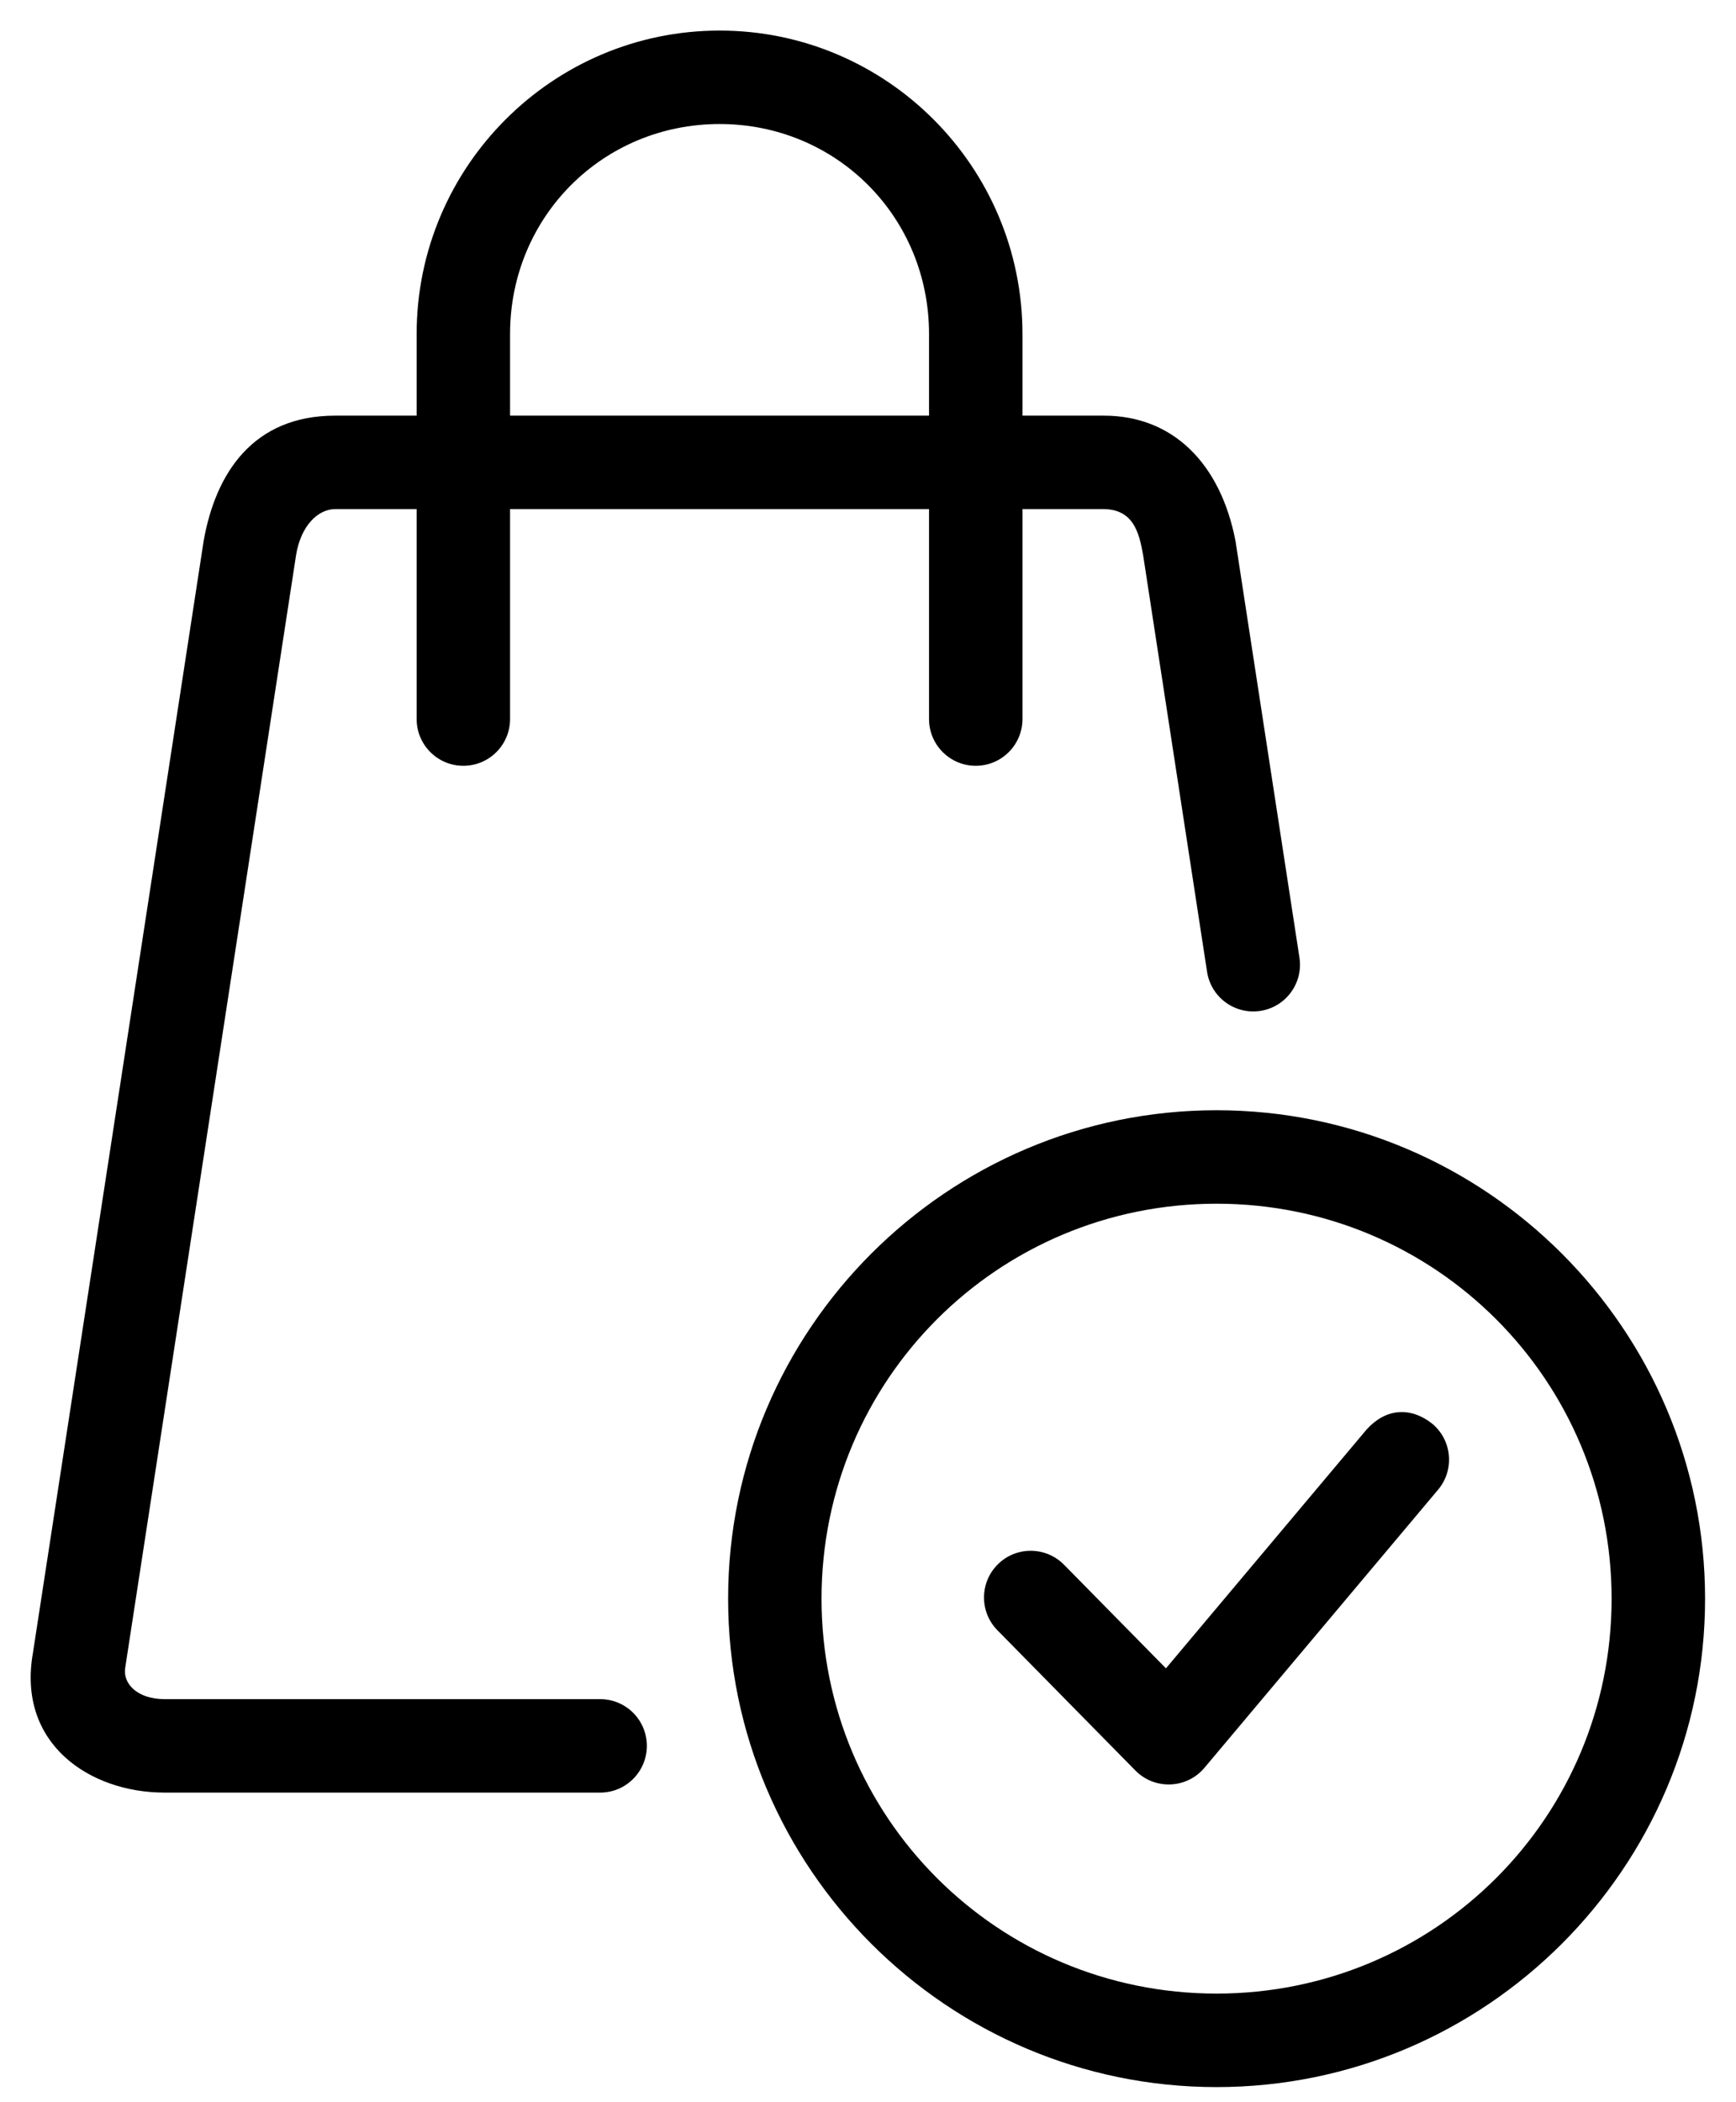
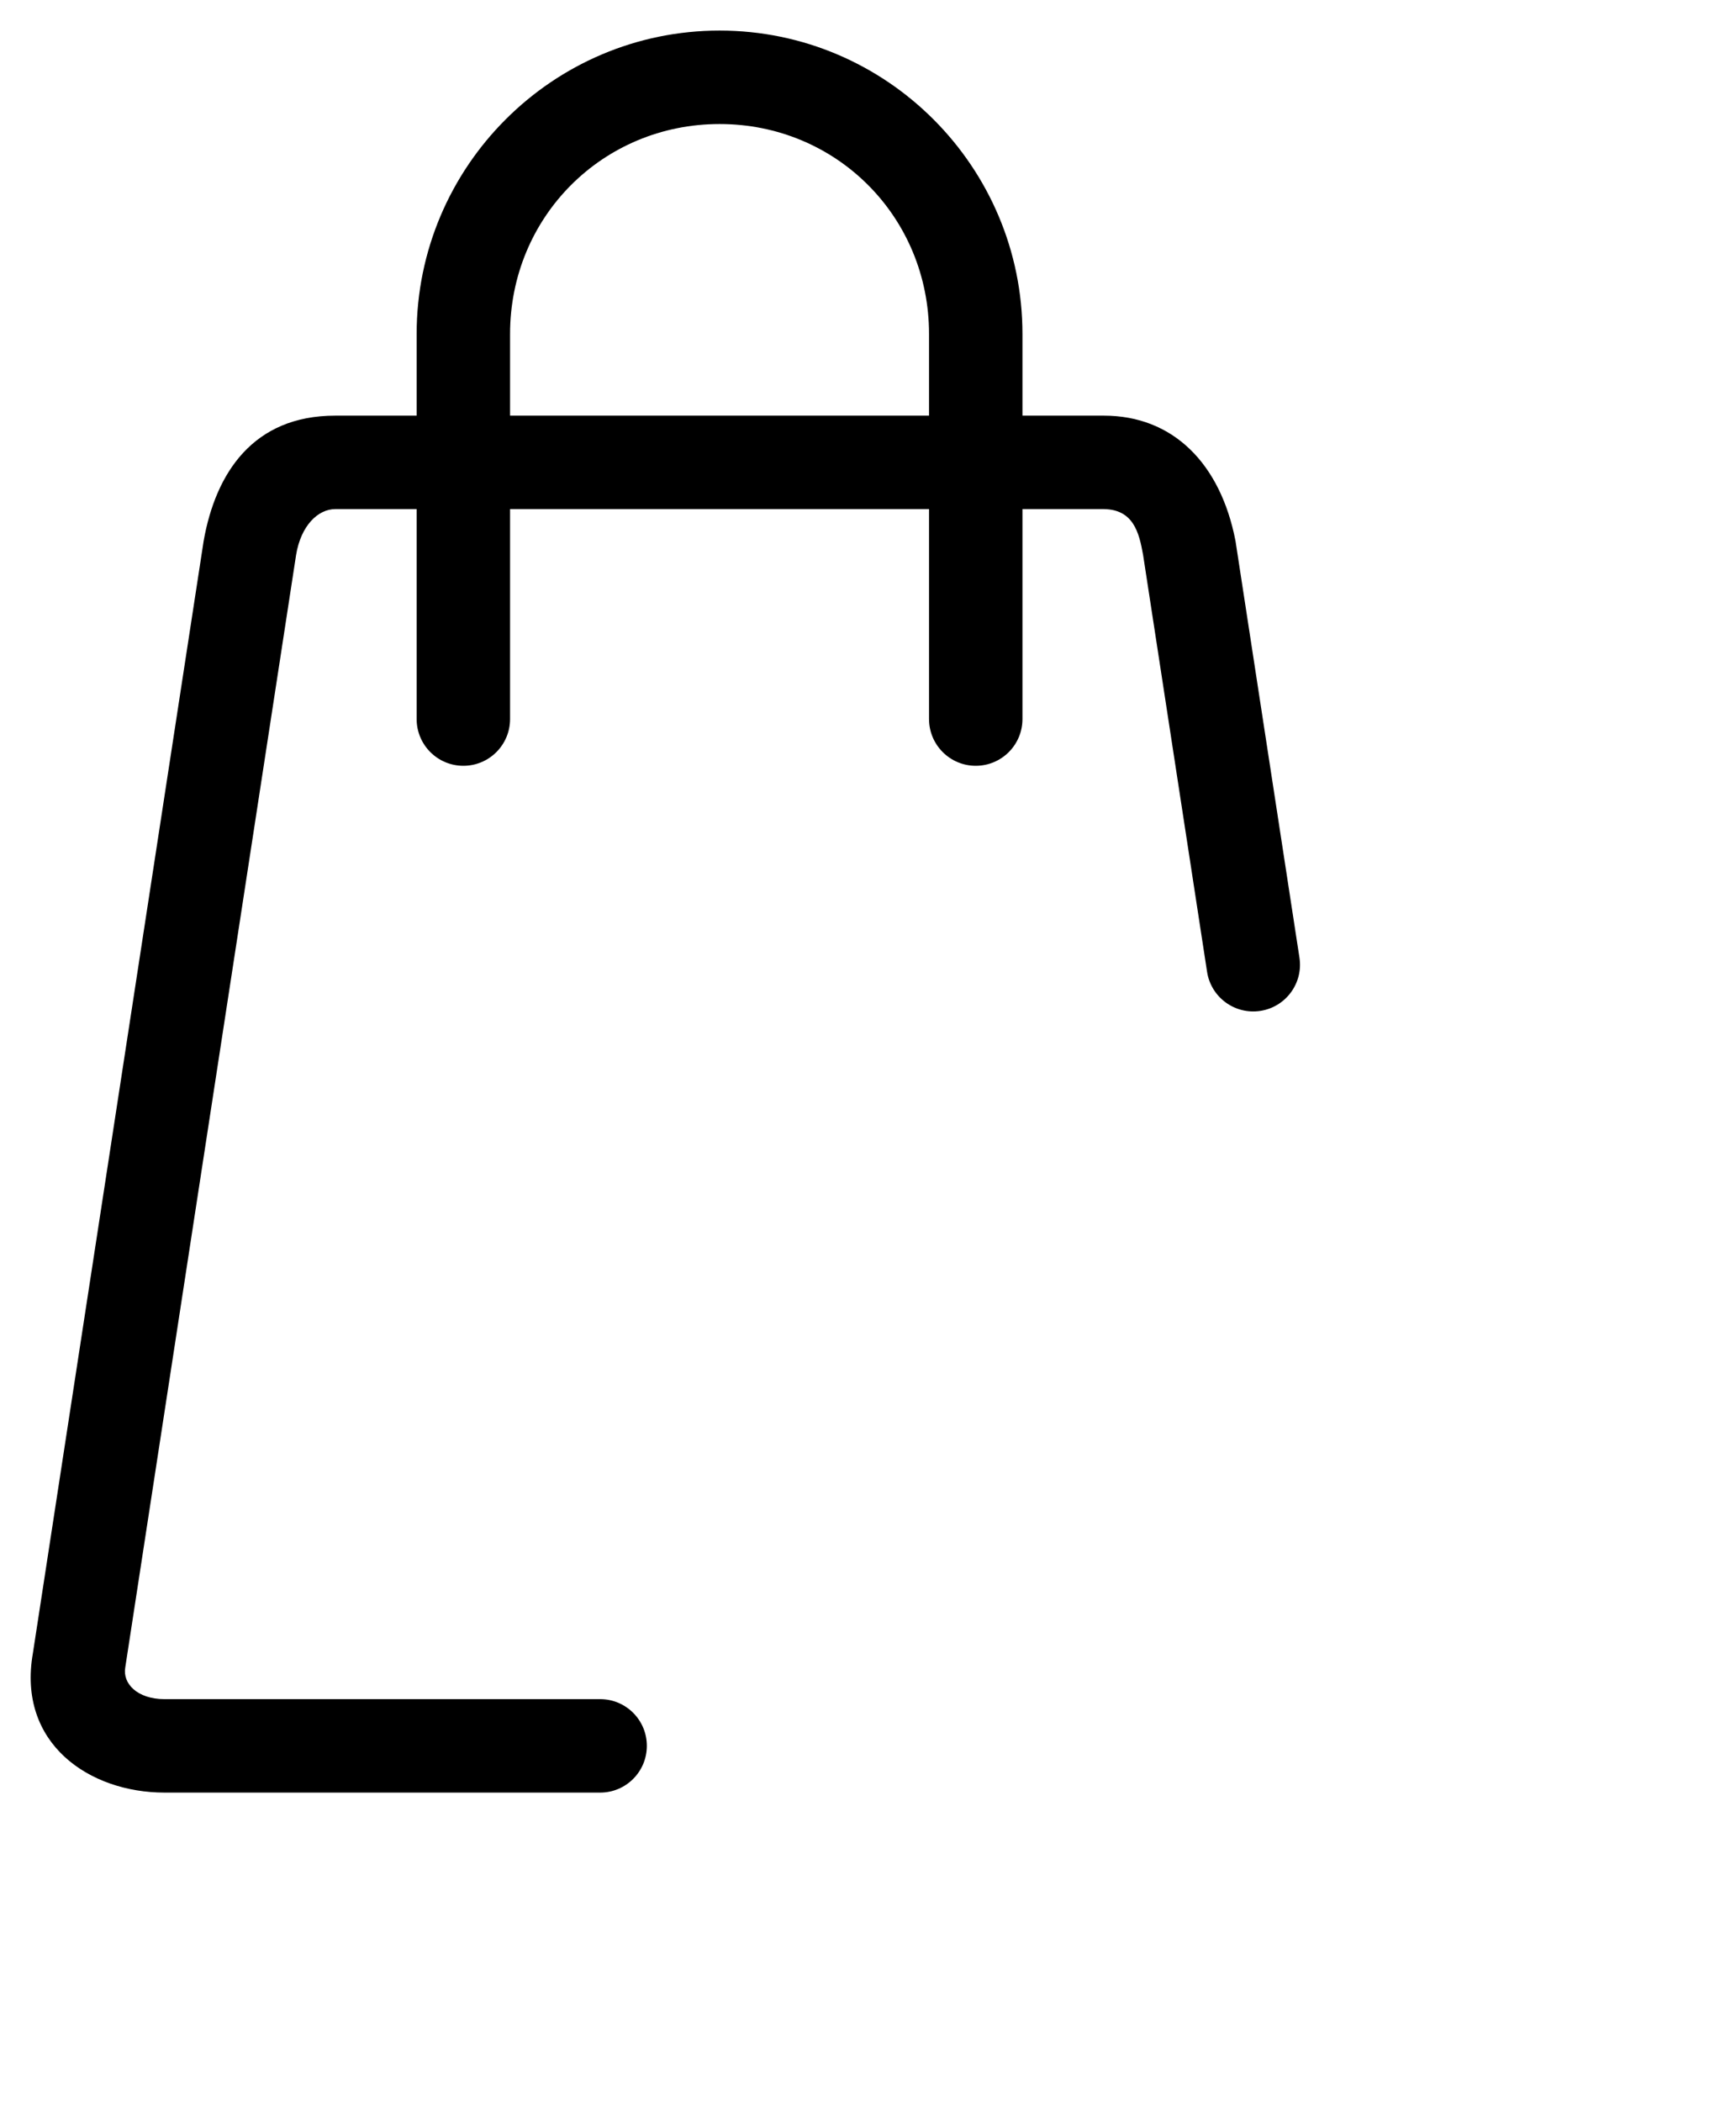
<svg xmlns="http://www.w3.org/2000/svg" width="38" height="46" viewBox="0 0 38 46" fill="none">
  <path d="M15.752 0.669C12.095 0.669 9.12 3.649 9.12 7.309V9.095H7.338C5.545 9.095 4.722 10.345 4.458 11.835L0.72 36.175C0.372 38.156 1.961 39.225 3.601 39.225H13.137C13.702 39.225 14.159 38.767 14.159 38.202C14.159 37.638 13.702 37.18 13.137 37.18H3.601C3 37.179 2.68 36.835 2.742 36.486L6.481 12.145C6.586 11.499 6.963 11.14 7.338 11.14H9.12V15.734C9.12 16.299 9.578 16.757 10.143 16.757C10.707 16.757 11.165 16.299 11.165 15.734V11.14H20.336V15.734C20.336 16.299 20.794 16.757 21.359 16.757C21.923 16.757 22.381 16.299 22.381 15.734V11.14H24.163C24.805 11.149 24.934 11.645 25.022 12.145L26.422 21.265C26.508 21.824 27.031 22.206 27.589 22.12C28.147 22.034 28.53 21.512 28.444 20.954L27.044 11.835C26.713 10.129 25.665 9.095 24.163 9.095H22.381V7.309C22.381 3.649 19.408 0.669 15.752 0.669ZM15.752 2.714C18.309 2.714 20.336 4.745 20.336 7.309V9.095H11.165V7.309C11.165 4.745 13.194 2.714 15.752 2.714Z" fill="black" />
-   <path d="M26.63 24.294C20.737 24.294 15.938 29.092 15.938 34.982C15.938 40.873 20.737 45.669 26.63 45.669C32.523 45.669 37.323 40.873 37.323 34.982C37.323 29.092 32.523 24.294 26.63 24.294ZM26.63 26.339C31.418 26.339 35.277 30.198 35.277 34.982C35.277 39.767 31.418 43.623 26.63 43.623C21.842 43.623 17.983 39.767 17.983 34.982C17.983 30.198 21.842 26.339 26.63 26.339Z" fill="black" />
-   <path d="M29.913 31.281L25.522 36.506L23.291 34.239C22.895 33.837 22.247 33.831 21.845 34.227C21.442 34.623 21.437 35.271 21.833 35.673L24.853 38.742C25.276 39.171 25.977 39.144 26.365 38.682L31.479 32.597C31.843 32.164 31.786 31.518 31.353 31.155C30.855 30.762 30.318 30.832 29.913 31.281Z" fill="black" />
</svg>